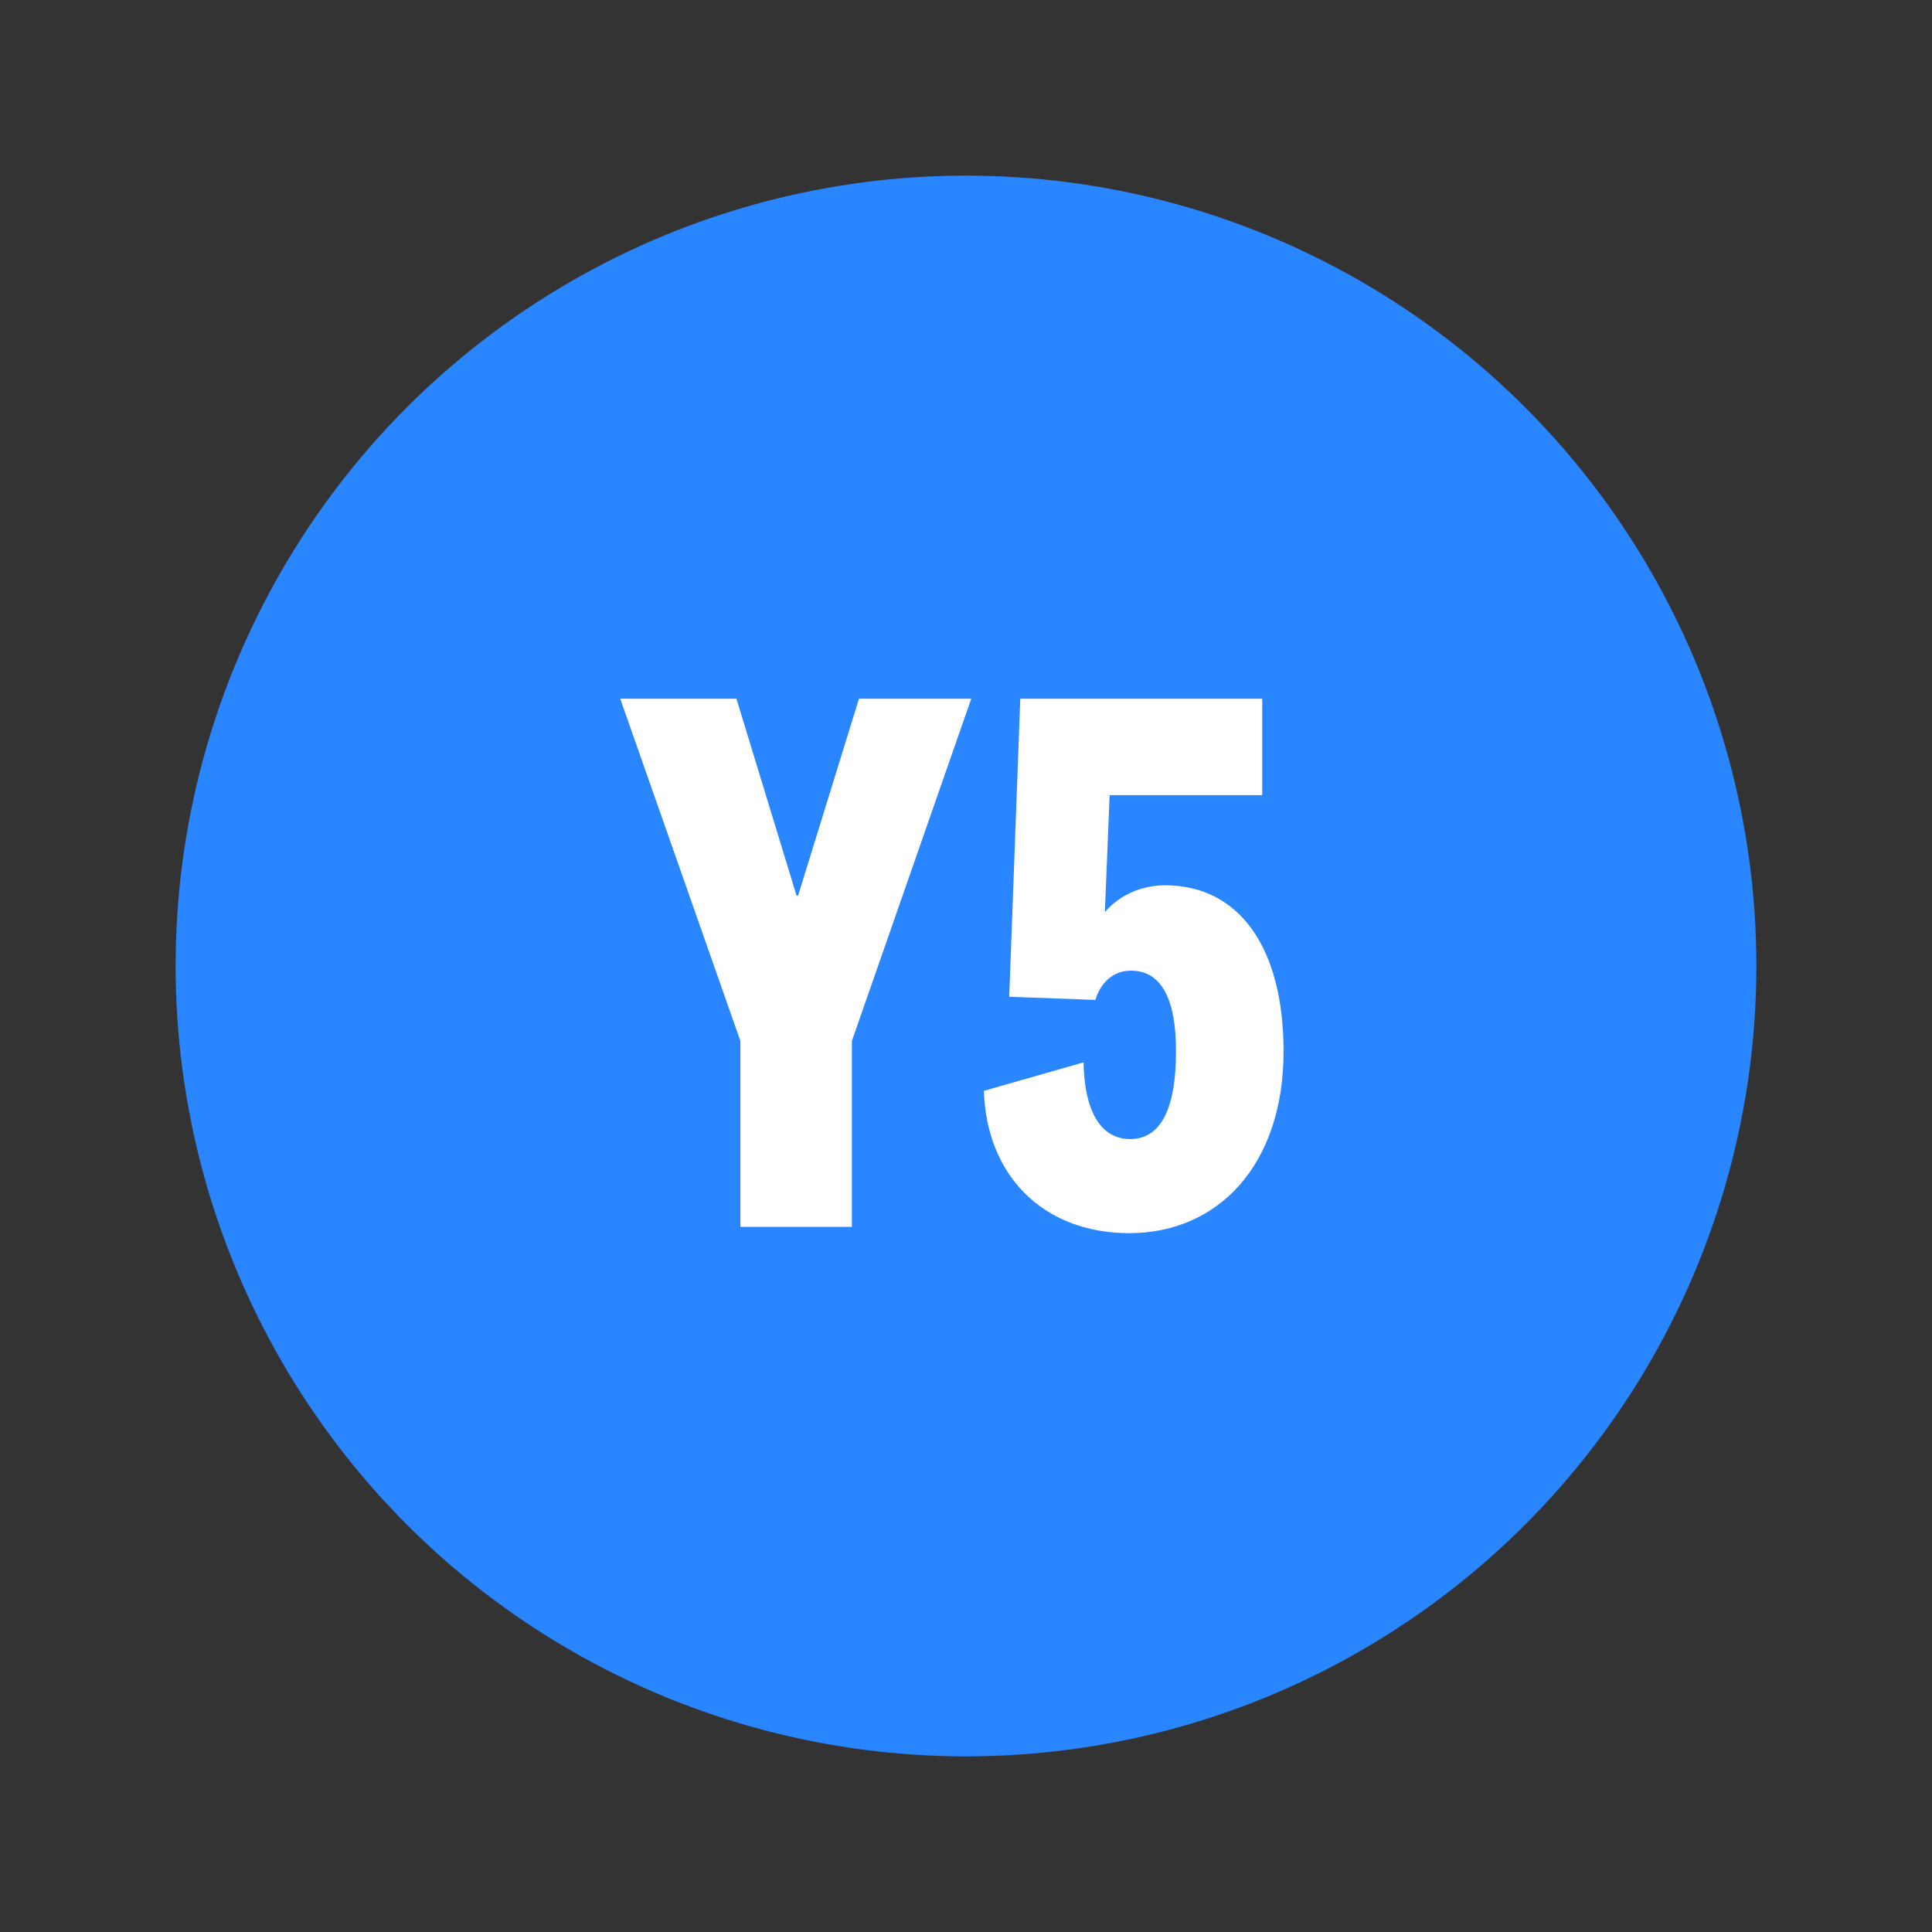
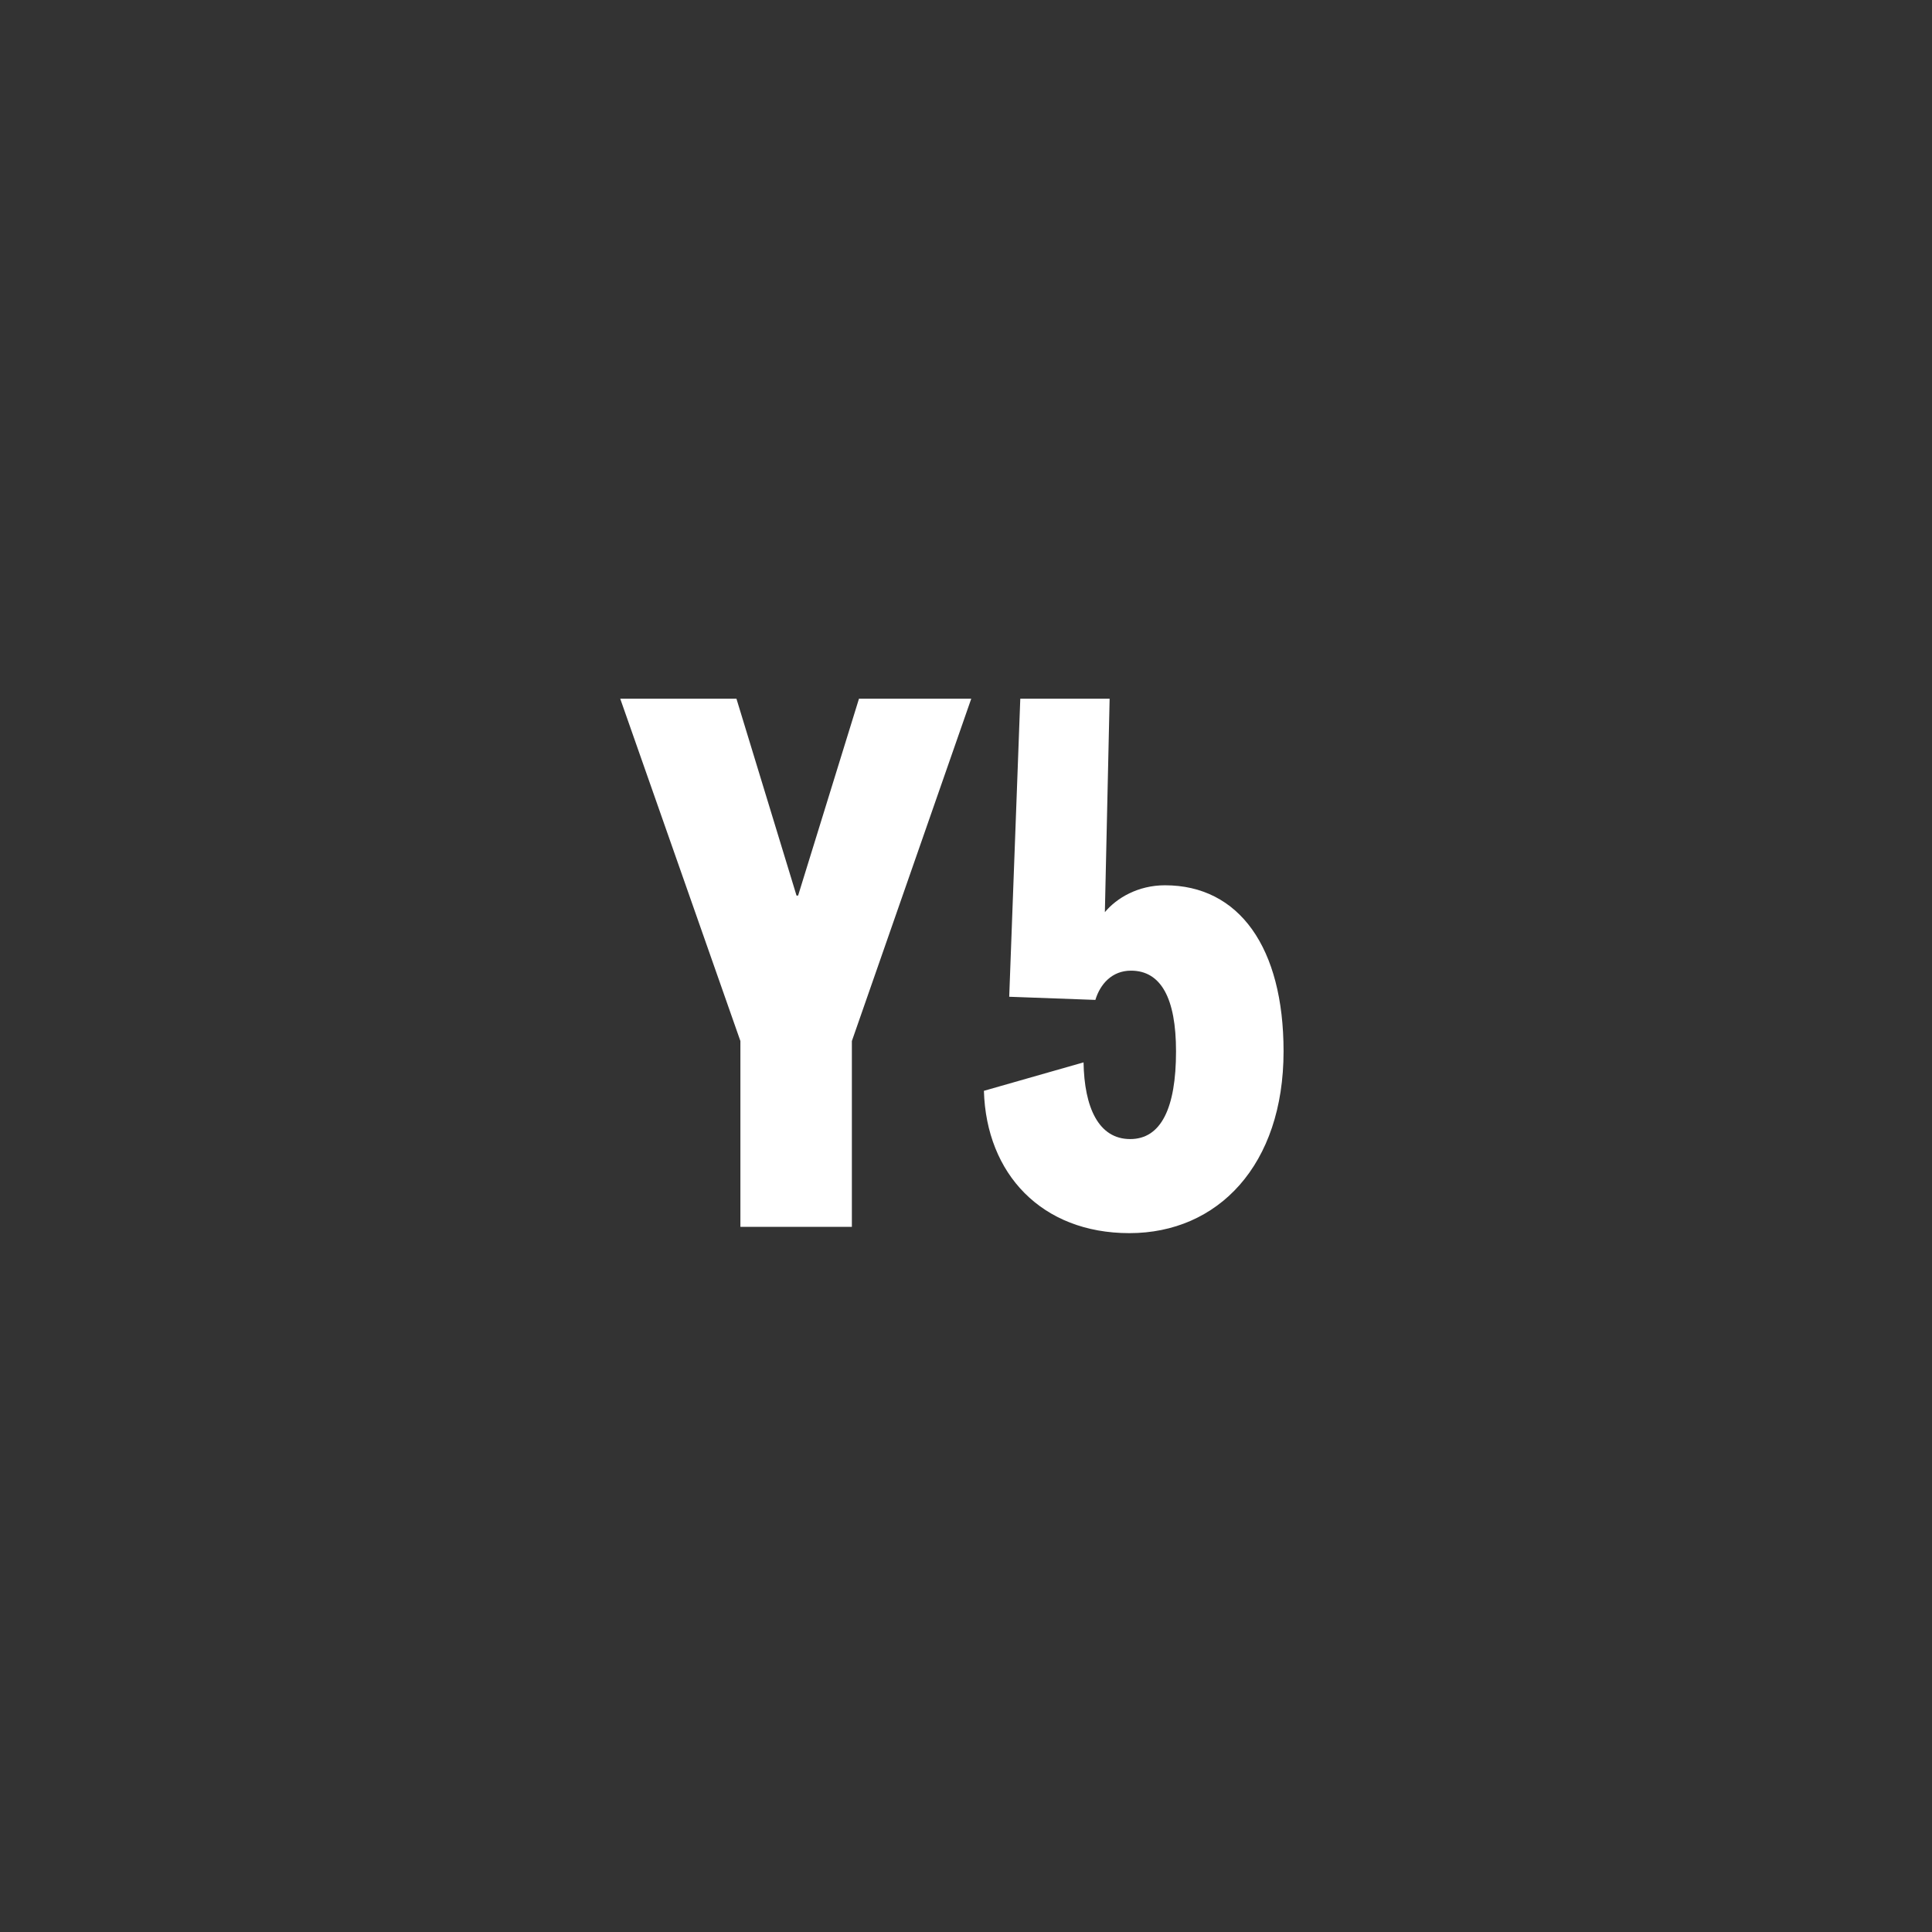
<svg xmlns="http://www.w3.org/2000/svg" width="100" height="100" viewBox="0 0 100 100" fill="none">
  <rect x="0" y="0" width="100" height="100" fill="#333333" stroke="none" />
-   <circle cx="50" cy="50" r="40.909" fill="#2986FF" />
-   <path d="M41.228 46.354H41.31L44.461 36.164H50.272L44.093 53.883V63.5H38.323V53.883L32.103 36.164H38.118L41.228 46.354ZM52.237 51.592L52.81 36.164H65.332V41.157H57.434L57.188 47.213C57.802 46.476 58.907 45.822 60.299 45.822C64.145 45.822 66.437 49.054 66.437 54.415C66.437 60.308 63.04 63.827 58.457 63.827C53.915 63.827 51.05 60.758 50.927 56.461L56.084 54.988C56.124 57.321 56.861 58.958 58.498 58.958C60.094 58.958 60.871 57.362 60.871 54.415C60.871 51.673 60.094 50.241 58.539 50.241C57.557 50.241 56.943 50.937 56.697 51.755L52.237 51.592Z" fill="white" />
+   <path d="M41.228 46.354H41.31L44.461 36.164H50.272L44.093 53.883V63.5H38.323V53.883L32.103 36.164H38.118L41.228 46.354ZM52.237 51.592L52.81 36.164H65.332H57.434L57.188 47.213C57.802 46.476 58.907 45.822 60.299 45.822C64.145 45.822 66.437 49.054 66.437 54.415C66.437 60.308 63.04 63.827 58.457 63.827C53.915 63.827 51.05 60.758 50.927 56.461L56.084 54.988C56.124 57.321 56.861 58.958 58.498 58.958C60.094 58.958 60.871 57.362 60.871 54.415C60.871 51.673 60.094 50.241 58.539 50.241C57.557 50.241 56.943 50.937 56.697 51.755L52.237 51.592Z" fill="white" />
</svg>